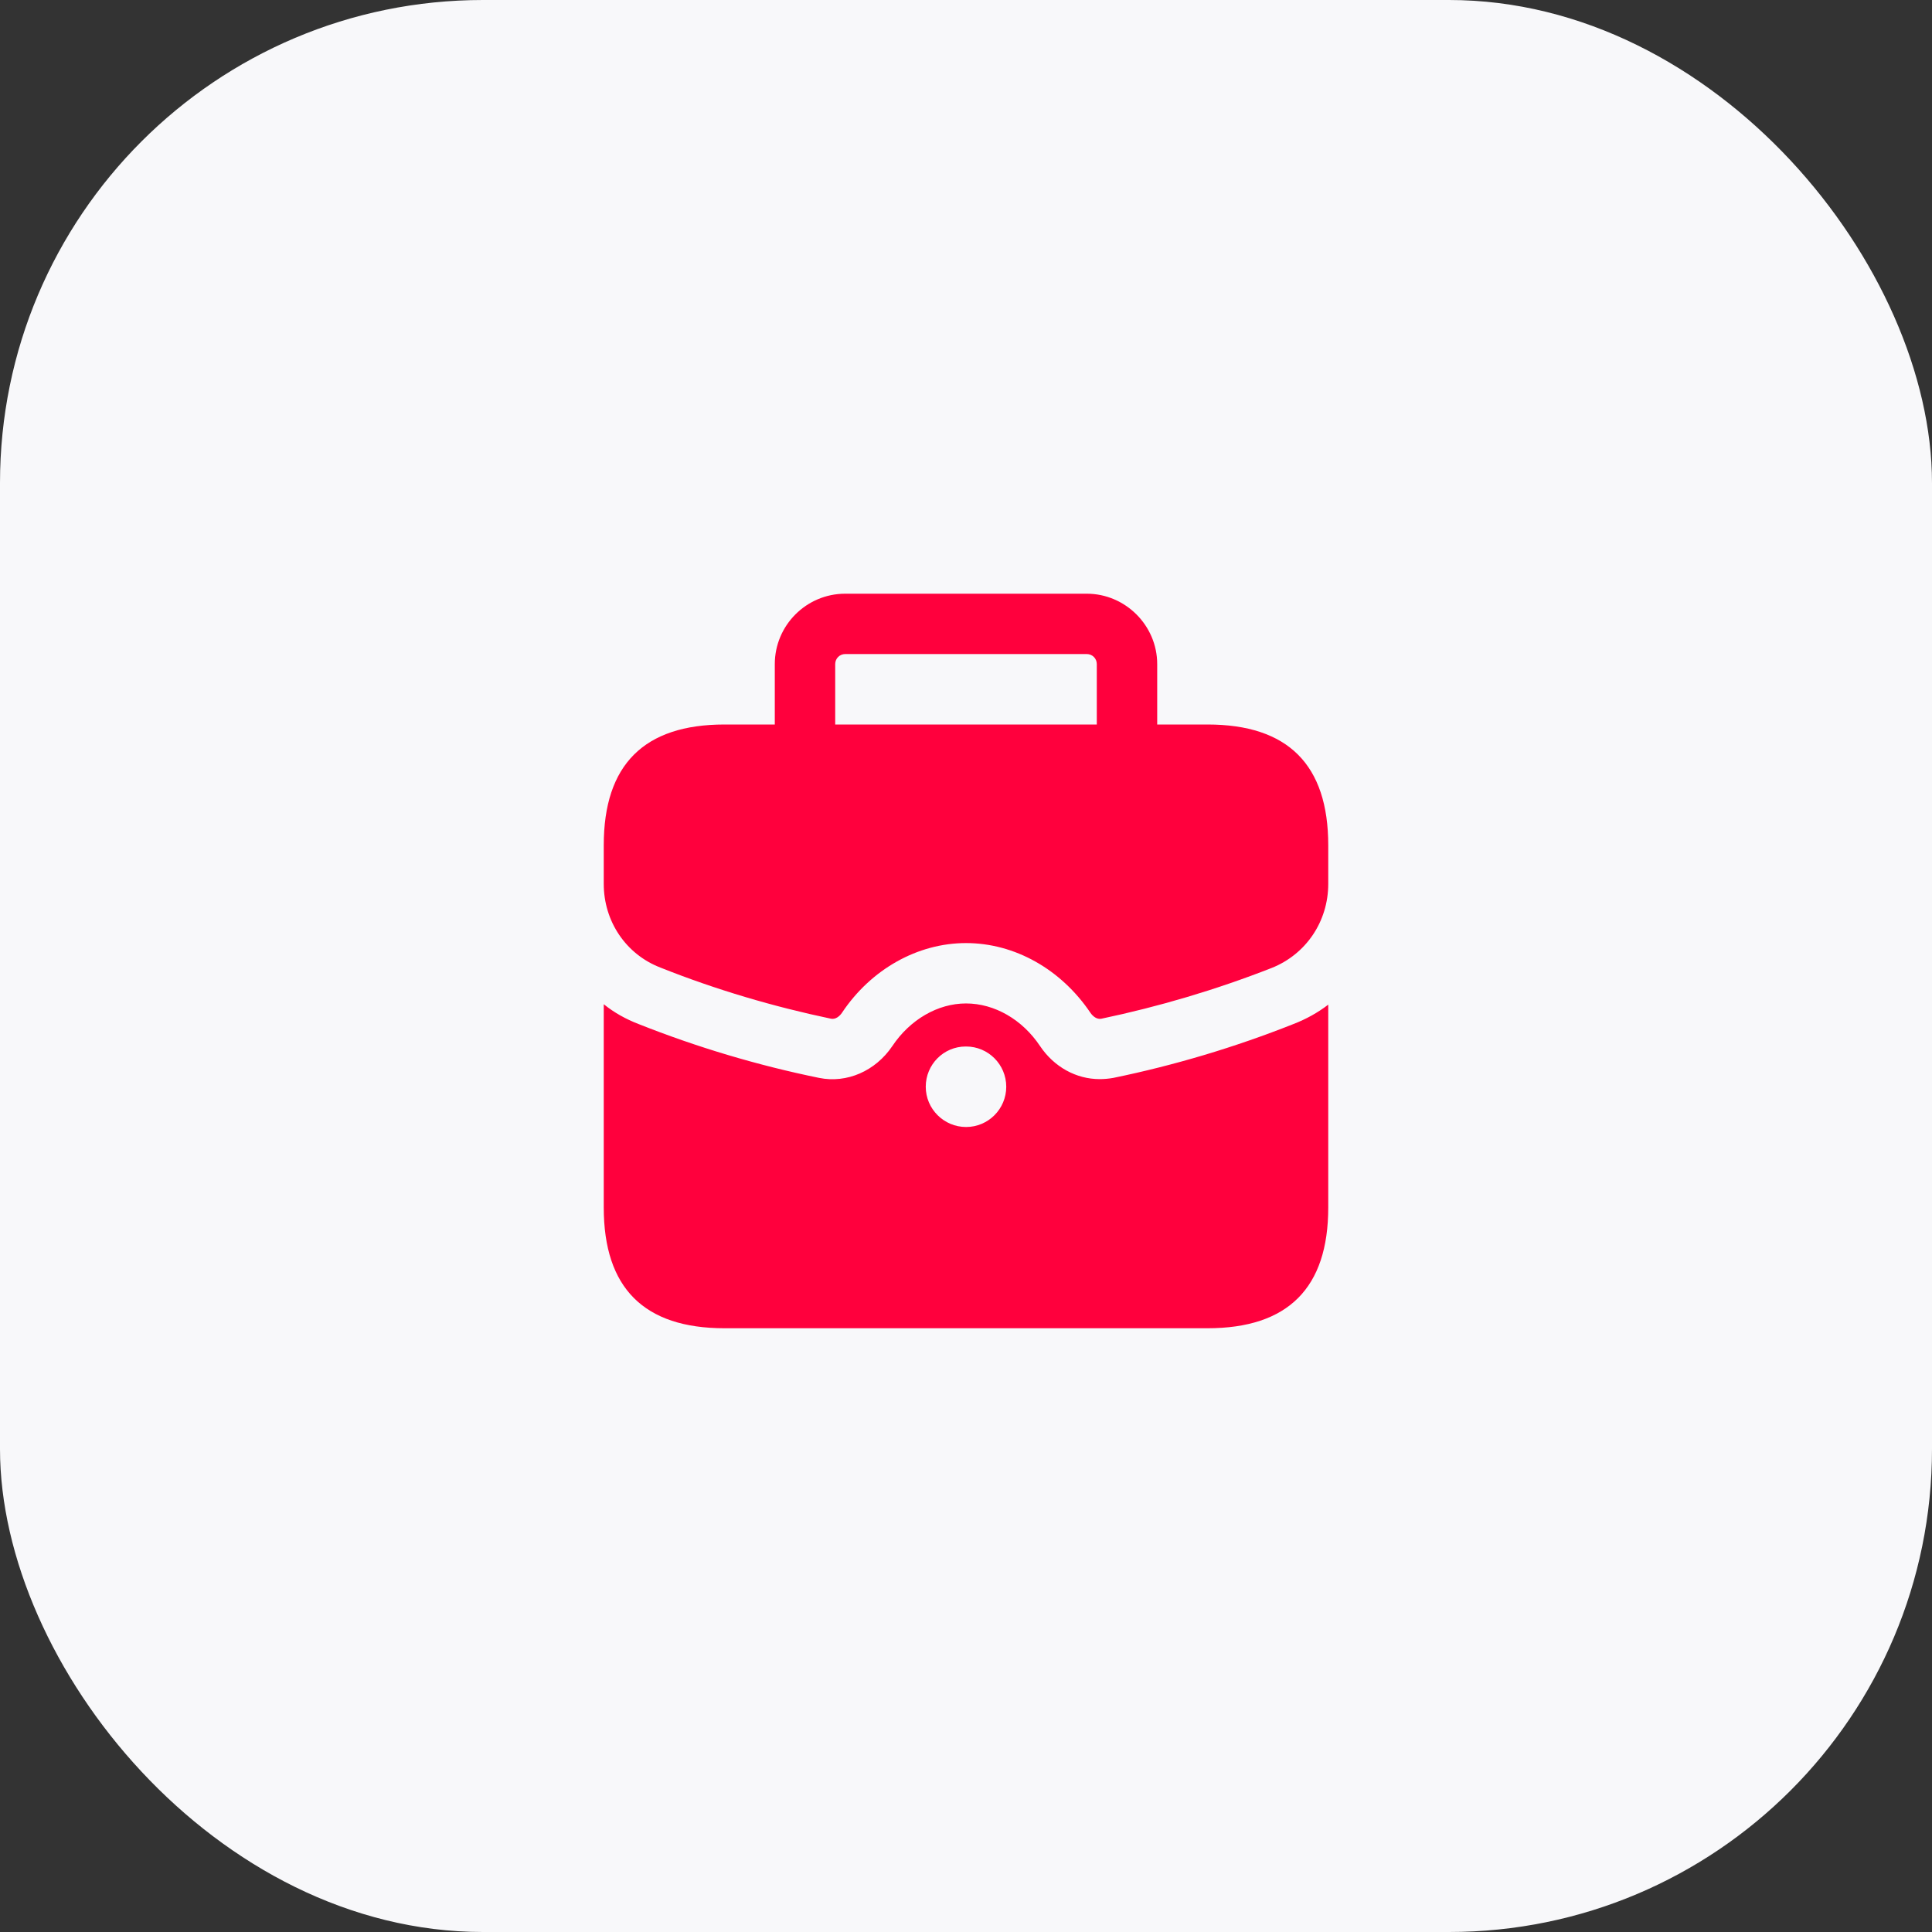
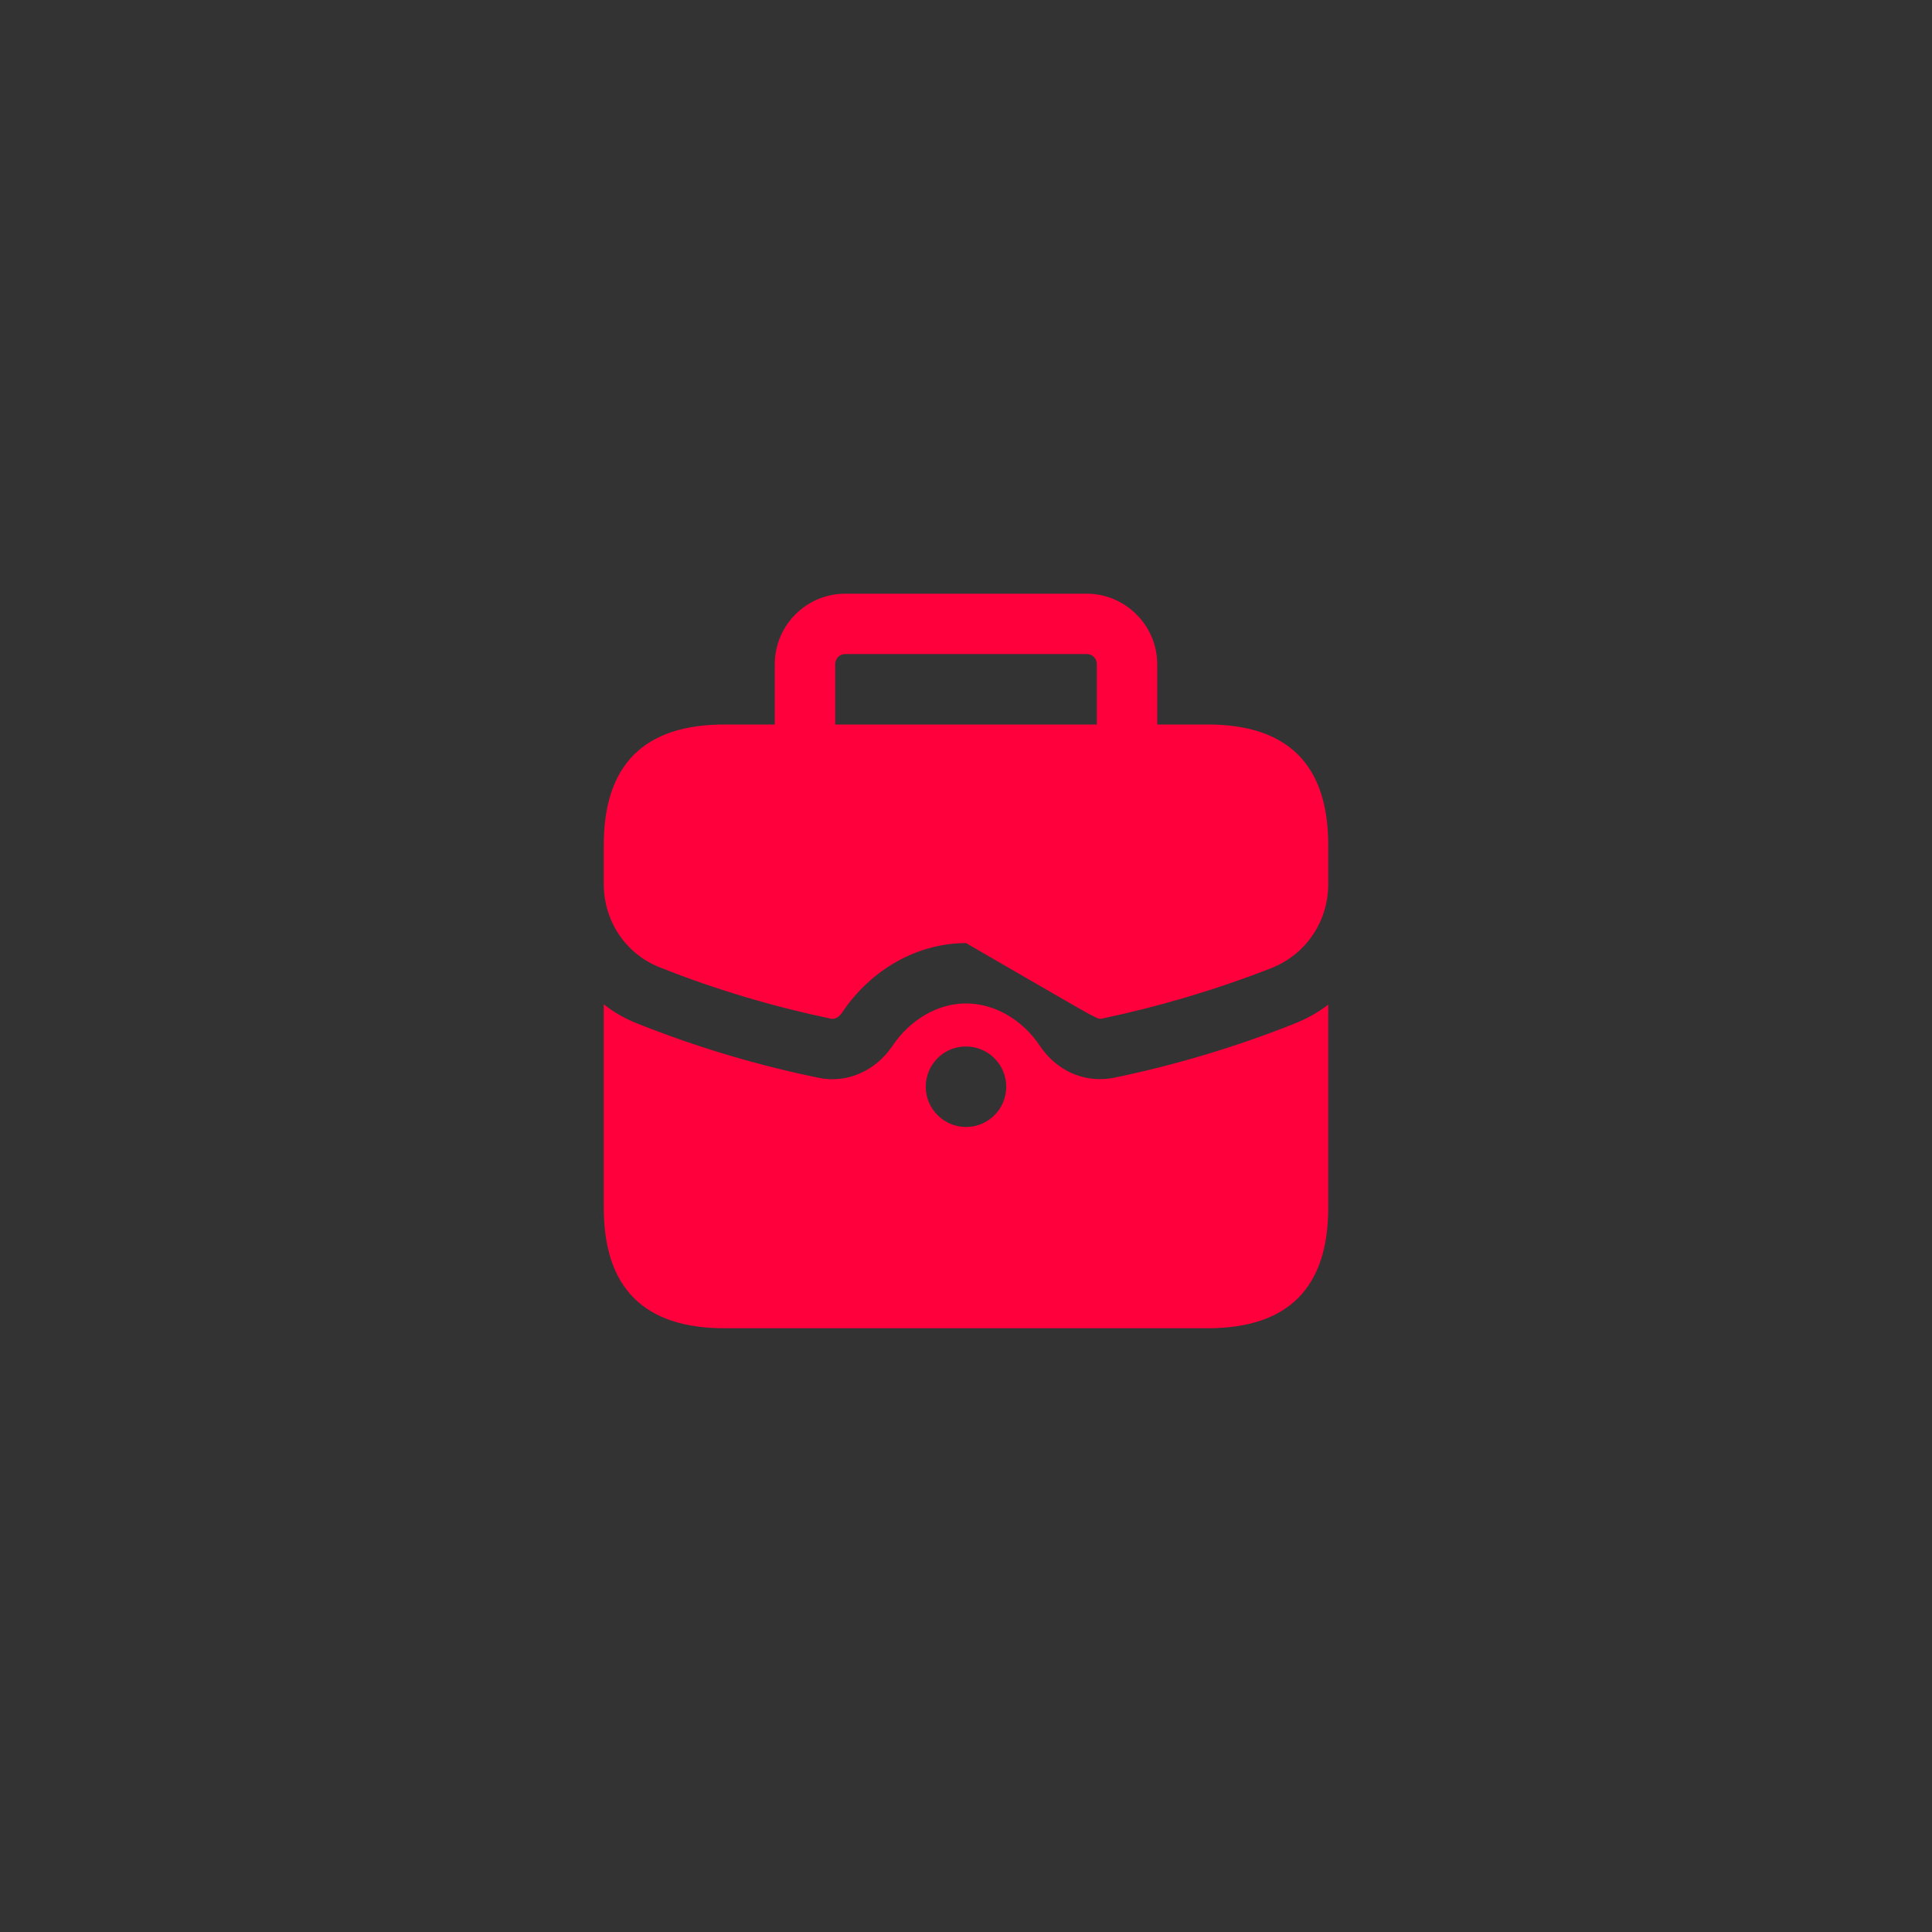
<svg xmlns="http://www.w3.org/2000/svg" width="60" height="60" viewBox="0 0 60 60" fill="none">
  <rect x="0" y="0" width="60" height="60" fill="#333333" stroke="none" />
-   <rect width="60" height="60" rx="15" fill="#F8F8FA" />
-   <path d="M37.5 22.5H35.938V20.625C35.938 19.425 34.95 18.438 33.75 18.438H26.25C25.038 18.438 24.062 19.425 24.062 20.625V22.5H22.5C20 22.5 18.75 23.75 18.75 26.25V27.45C18.75 28.613 19.438 29.637 20.512 30.05C22.238 30.738 24.025 31.263 25.812 31.638C25.95 31.663 26.075 31.562 26.15 31.45C27.05 30.1 28.5 29.288 30 29.288C31.512 29.288 32.95 30.1 33.862 31.45C33.938 31.562 34.062 31.663 34.2 31.638C35.987 31.263 37.763 30.738 39.487 30.063C40.562 29.638 41.25 28.613 41.25 27.45V26.25C41.25 23.75 40 22.5 37.5 22.5ZM25.938 22.5V20.625C25.938 20.45 26.075 20.312 26.25 20.312H33.75C33.925 20.312 34.062 20.45 34.062 20.625V22.5H25.938ZM34.575 33.475C34.438 33.5 34.288 33.513 34.15 33.513C33.425 33.513 32.737 33.138 32.3 32.487C31.75 31.663 30.887 31.163 30 31.163C29.125 31.163 28.262 31.663 27.712 32.487C27.188 33.263 26.3 33.65 25.438 33.475C23.538 33.087 21.65 32.525 19.825 31.8C19.438 31.65 19.075 31.45 18.75 31.187V37.5C18.75 40 20 41.25 22.5 41.25H37.5C40 41.25 41.25 40 41.25 37.5V31.2C40.925 31.45 40.562 31.65 40.175 31.8C38.35 32.525 36.462 33.087 34.575 33.475ZM30.003 35C29.314 35 28.75 34.44 28.75 33.75C28.75 33.06 29.304 32.5 29.992 32.5H30.003C30.691 32.5 31.25 33.06 31.25 33.75C31.25 34.44 30.691 35 30.003 35Z" fill="#FF003D" />
+   <path d="M37.5 22.5H35.938V20.625C35.938 19.425 34.95 18.438 33.75 18.438H26.25C25.038 18.438 24.062 19.425 24.062 20.625V22.5H22.5C20 22.5 18.75 23.75 18.75 26.25V27.45C18.75 28.613 19.438 29.637 20.512 30.05C22.238 30.738 24.025 31.263 25.812 31.638C25.95 31.663 26.075 31.562 26.15 31.45C27.05 30.1 28.5 29.288 30 29.288C33.938 31.562 34.062 31.663 34.2 31.638C35.987 31.263 37.763 30.738 39.487 30.063C40.562 29.638 41.25 28.613 41.25 27.45V26.25C41.25 23.75 40 22.5 37.5 22.5ZM25.938 22.5V20.625C25.938 20.45 26.075 20.312 26.25 20.312H33.75C33.925 20.312 34.062 20.45 34.062 20.625V22.5H25.938ZM34.575 33.475C34.438 33.5 34.288 33.513 34.15 33.513C33.425 33.513 32.737 33.138 32.3 32.487C31.75 31.663 30.887 31.163 30 31.163C29.125 31.163 28.262 31.663 27.712 32.487C27.188 33.263 26.3 33.65 25.438 33.475C23.538 33.087 21.65 32.525 19.825 31.8C19.438 31.65 19.075 31.45 18.75 31.187V37.5C18.75 40 20 41.25 22.5 41.25H37.5C40 41.25 41.25 40 41.25 37.5V31.2C40.925 31.45 40.562 31.65 40.175 31.8C38.35 32.525 36.462 33.087 34.575 33.475ZM30.003 35C29.314 35 28.75 34.44 28.75 33.75C28.75 33.06 29.304 32.5 29.992 32.5H30.003C30.691 32.5 31.25 33.06 31.25 33.75C31.25 34.44 30.691 35 30.003 35Z" fill="#FF003D" />
</svg>